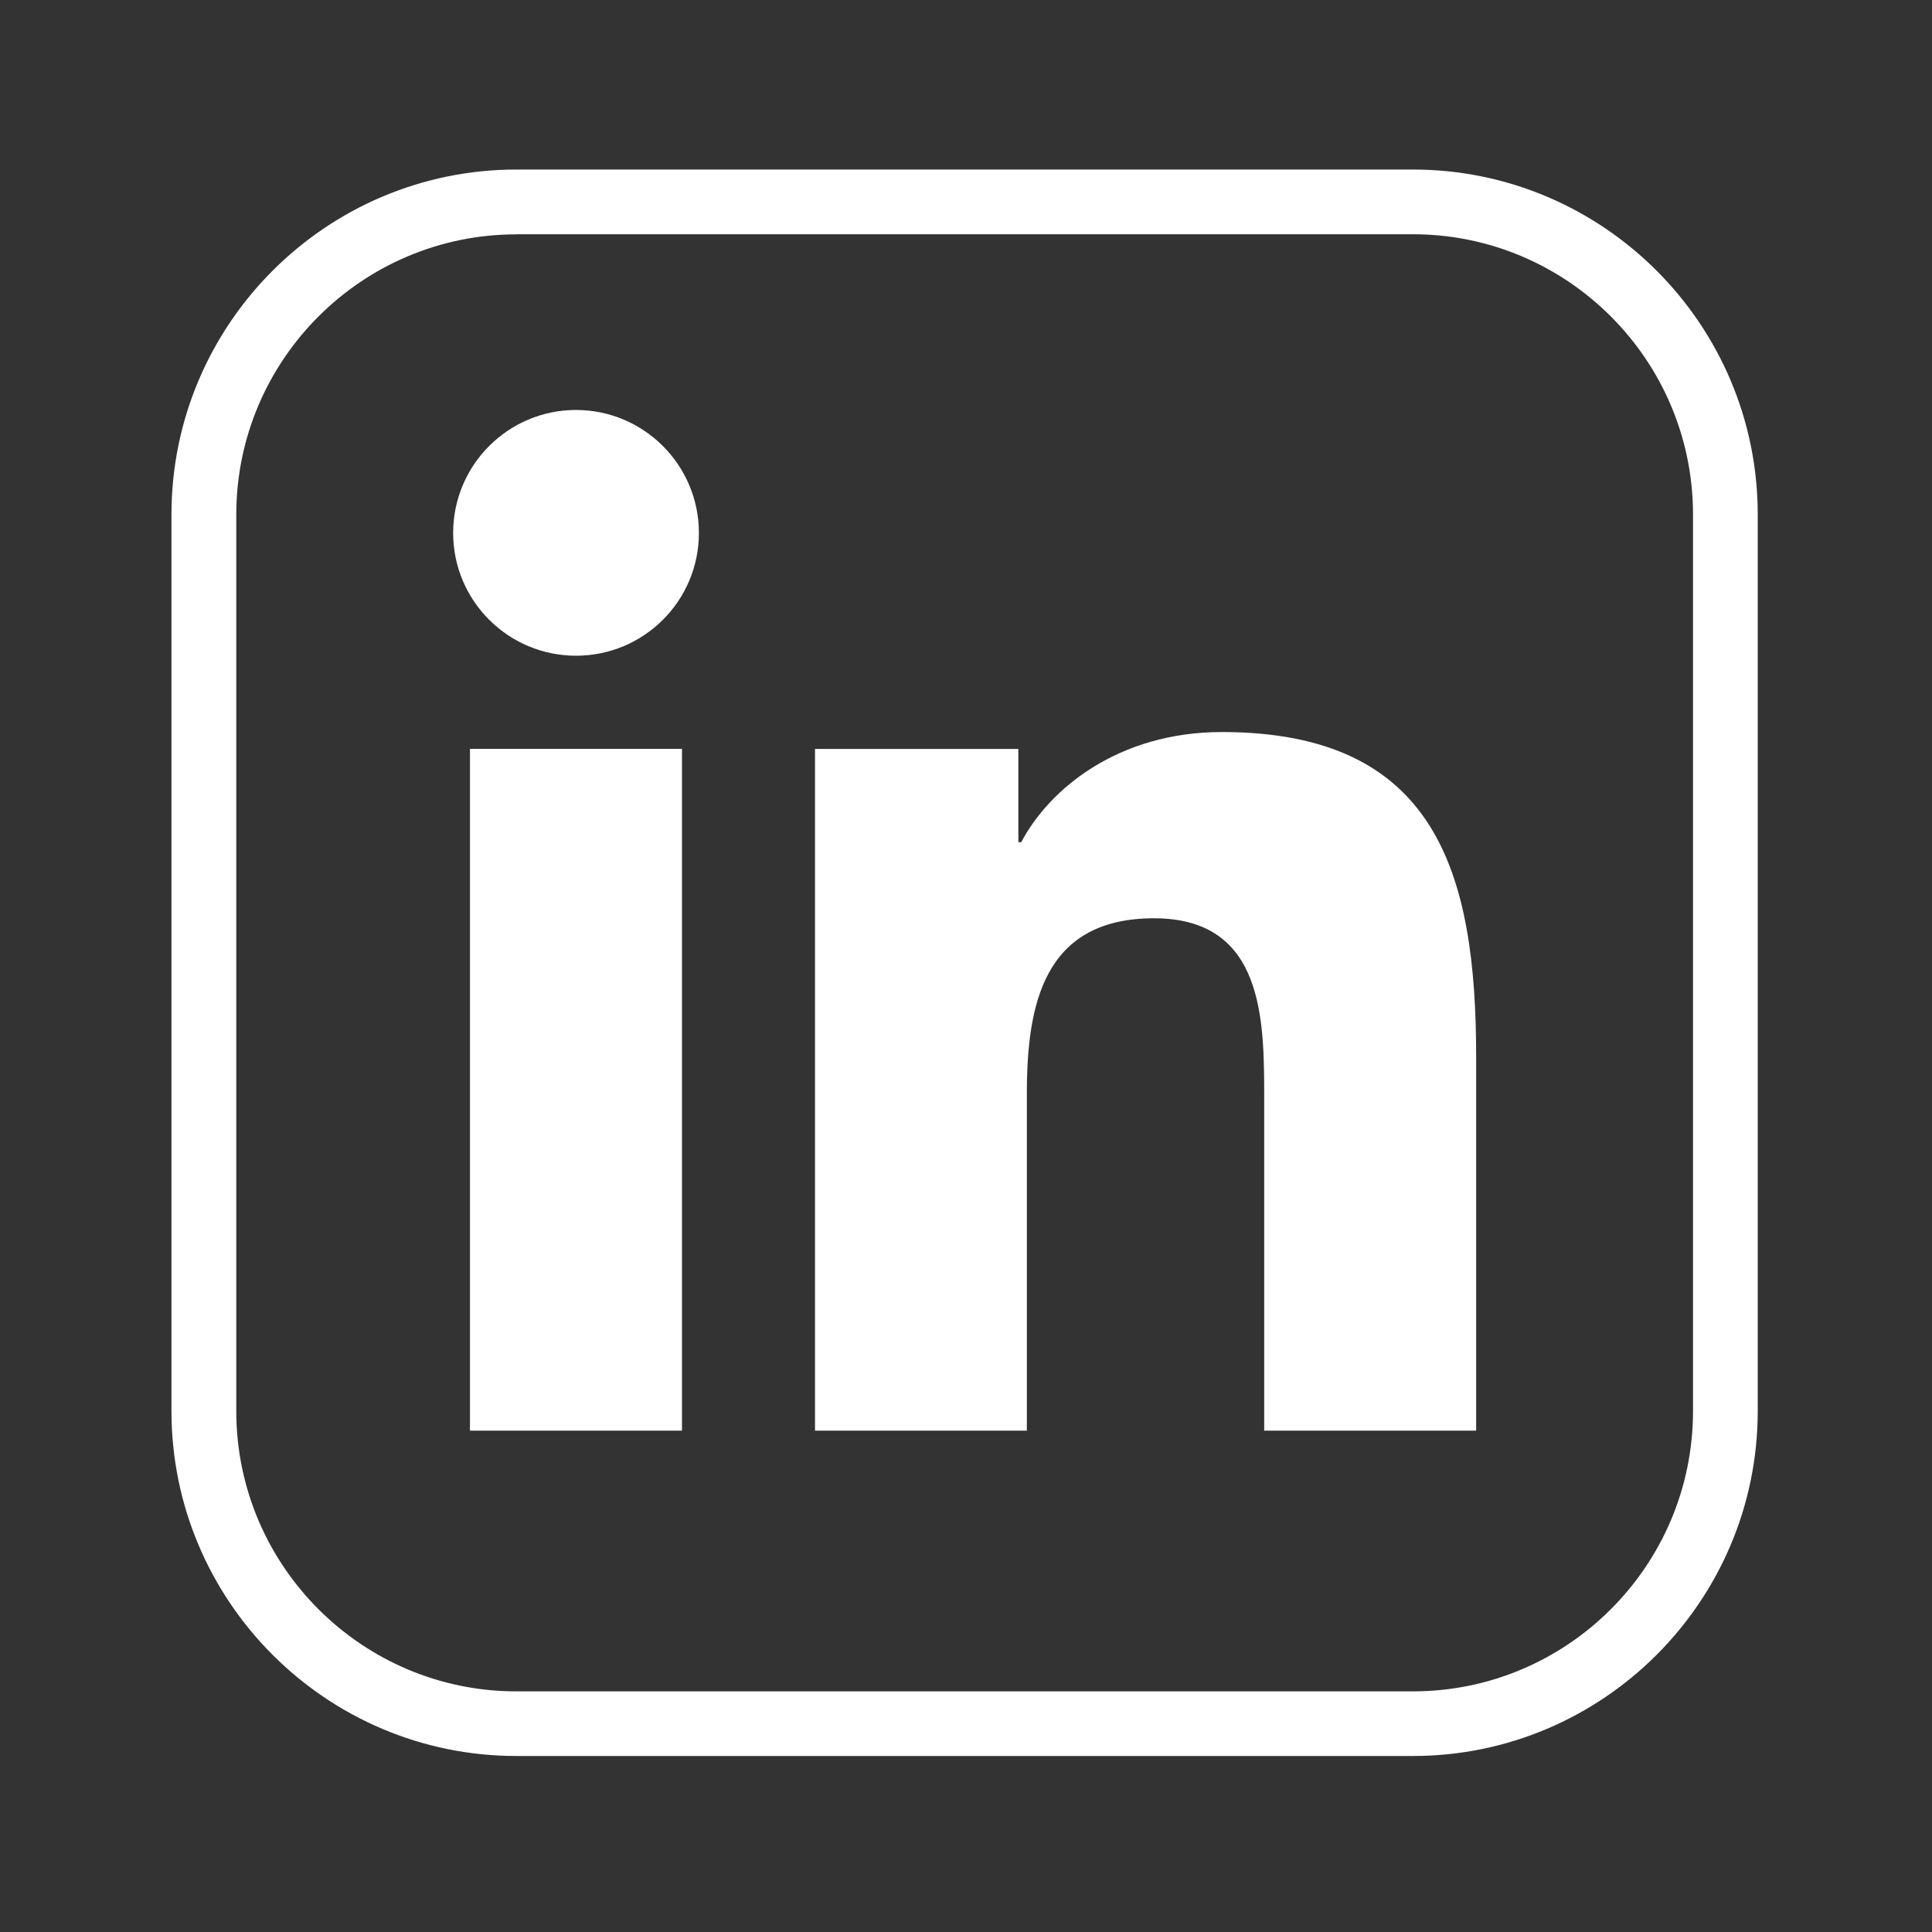
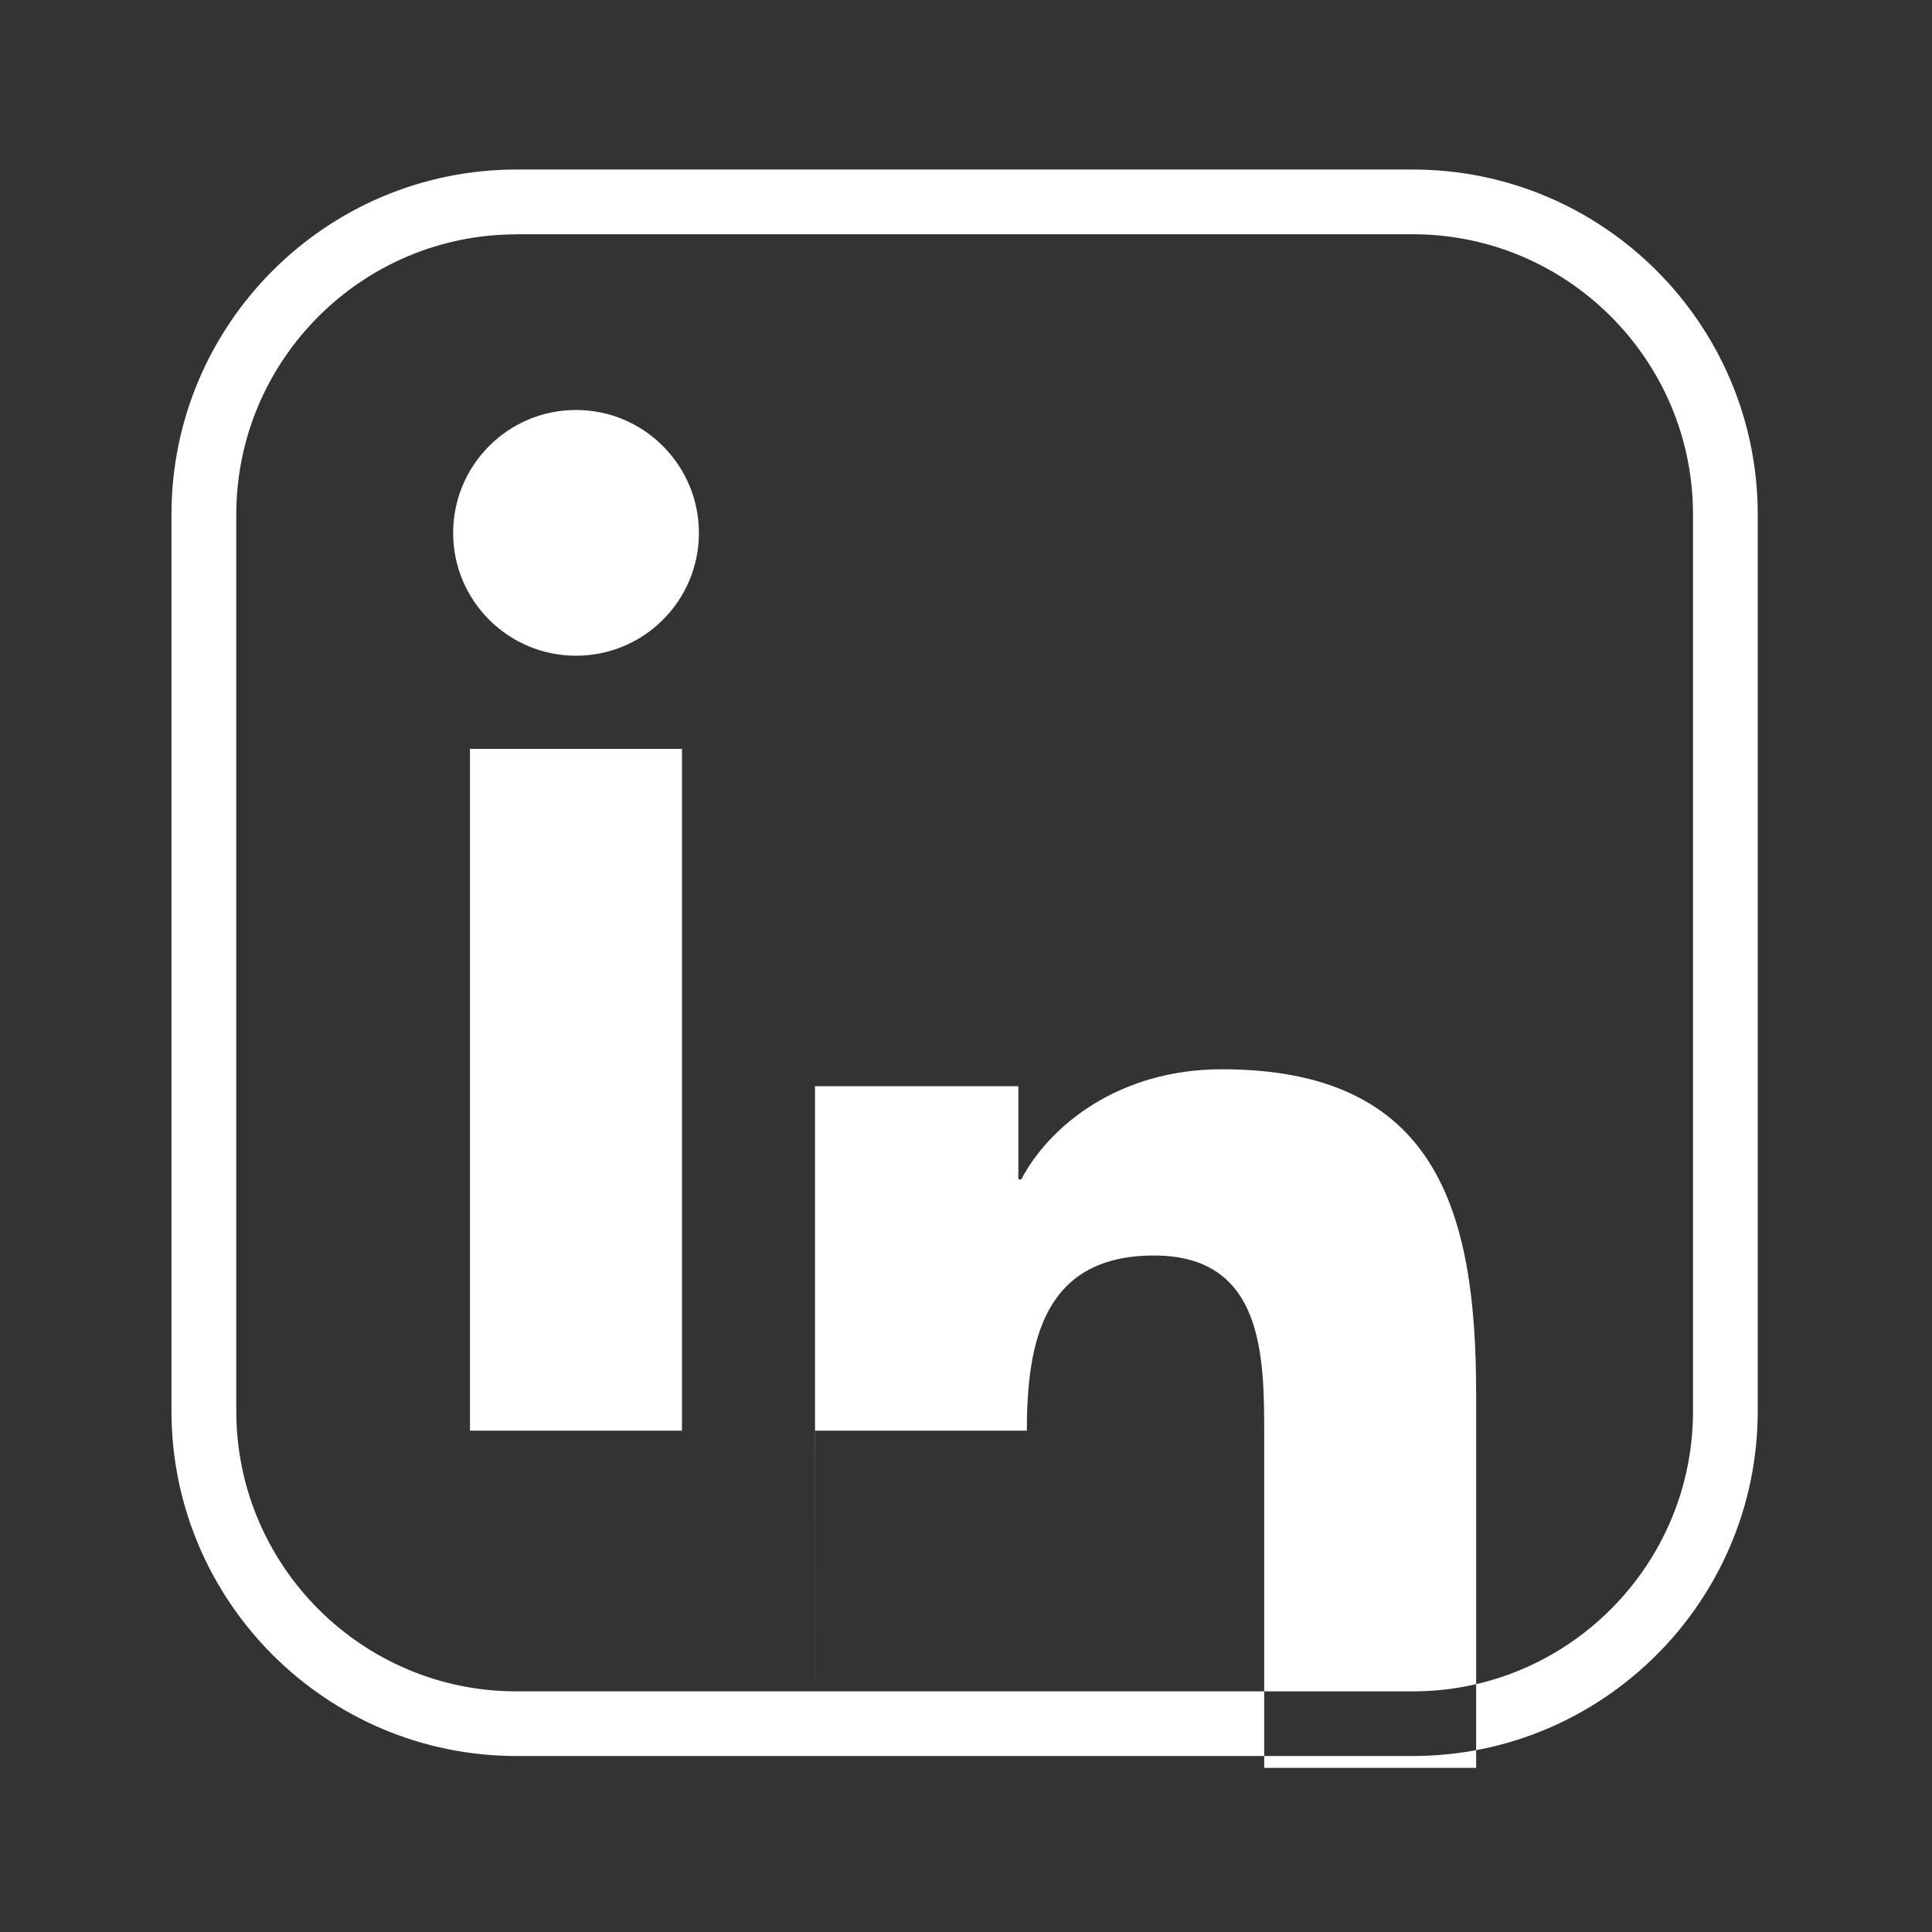
<svg xmlns="http://www.w3.org/2000/svg" id="Layer_2" data-name="Layer 2" viewBox="0 0 200 200">
  <rect x="0" y="0" width="200" height="200" fill="#333333" stroke="none" />
  <defs>
    <style>
      .cls-1 {
        fill: #fff;
      }
    </style>
  </defs>
-   <path class="cls-1" d="M53.46,24.26c-15.99,0-29,13.01-29,29.01v92.81c0,15.99,13.01,29.01,29,29.01h92.8c15.99,0,29-13.01,29-29.01V53.26c0-15.99-13.01-29.01-29-29.01H53.46ZM146.26,181.78H53.46c-19.69,0-35.71-16.02-35.71-35.71V53.26c0-19.69,16.02-35.71,35.71-35.71h92.8c19.69,0,35.7,16.02,35.7,35.71v92.81c0,19.69-16.02,35.71-35.7,35.71M84.36,148.1h21.94v-34.91c0-9.2,1.74-18.13,13.16-18.13s11.41,10.53,11.41,18.72v34.32h21.94v-38.71c0-19-4.1-33.61-26.33-33.61-10.67,0-17.83,5.84-20.76,11.4h-.3v-9.65h-21.05v70.58ZM59.63,42.44c7.01,0,12.72,5.7,12.72,12.73s-5.7,12.71-12.72,12.71-12.72-5.69-12.72-12.71,5.69-12.73,12.72-12.73M48.65,77.52h21.95v70.58h-21.95v-70.58Z" />
+   <path class="cls-1" d="M53.46,24.26c-15.99,0-29,13.01-29,29.01v92.81c0,15.99,13.01,29.01,29,29.01h92.8c15.99,0,29-13.01,29-29.01V53.26c0-15.99-13.01-29.01-29-29.01H53.46ZM146.26,181.78H53.46c-19.69,0-35.71-16.02-35.71-35.71V53.26c0-19.69,16.02-35.71,35.71-35.71h92.8c19.69,0,35.7,16.02,35.7,35.71v92.81c0,19.69-16.02,35.71-35.7,35.71M84.36,148.1h21.94c0-9.2,1.74-18.13,13.16-18.13s11.41,10.53,11.41,18.72v34.32h21.94v-38.71c0-19-4.1-33.61-26.33-33.61-10.67,0-17.83,5.84-20.76,11.4h-.3v-9.65h-21.05v70.58ZM59.63,42.44c7.01,0,12.72,5.7,12.72,12.73s-5.7,12.71-12.72,12.71-12.72-5.69-12.72-12.71,5.69-12.73,12.72-12.73M48.65,77.52h21.95v70.58h-21.95v-70.58Z" />
</svg>